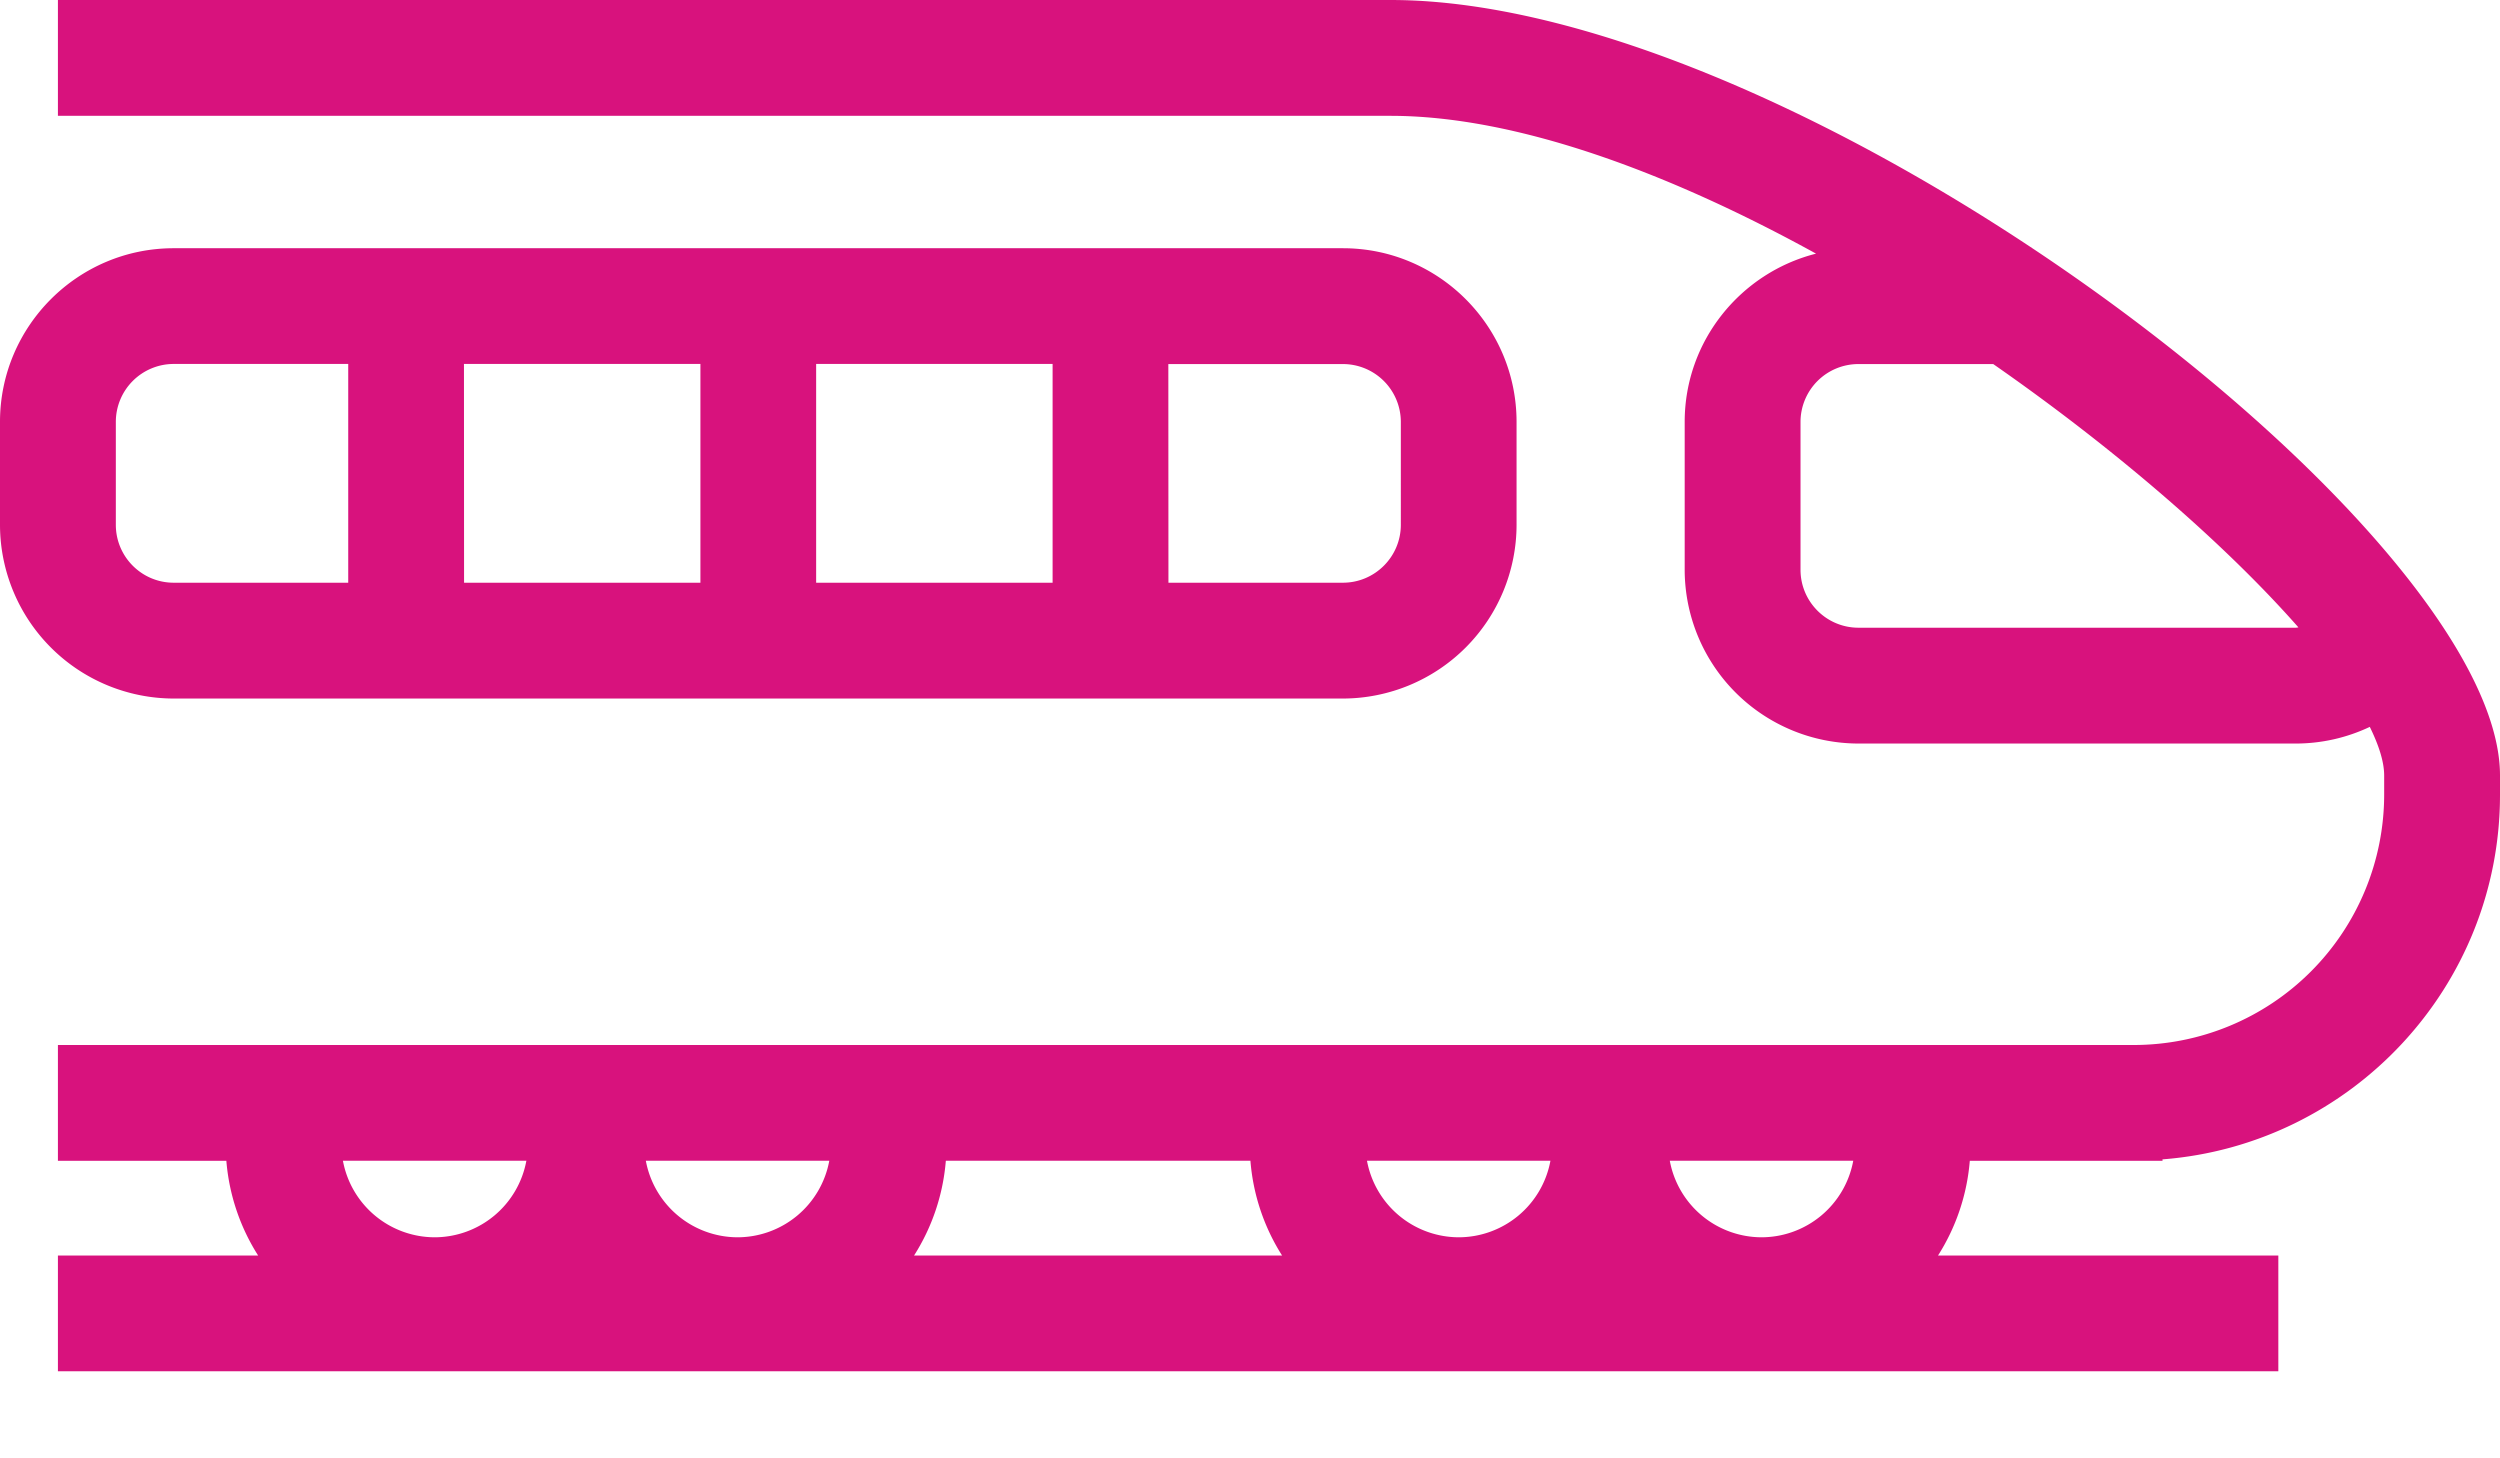
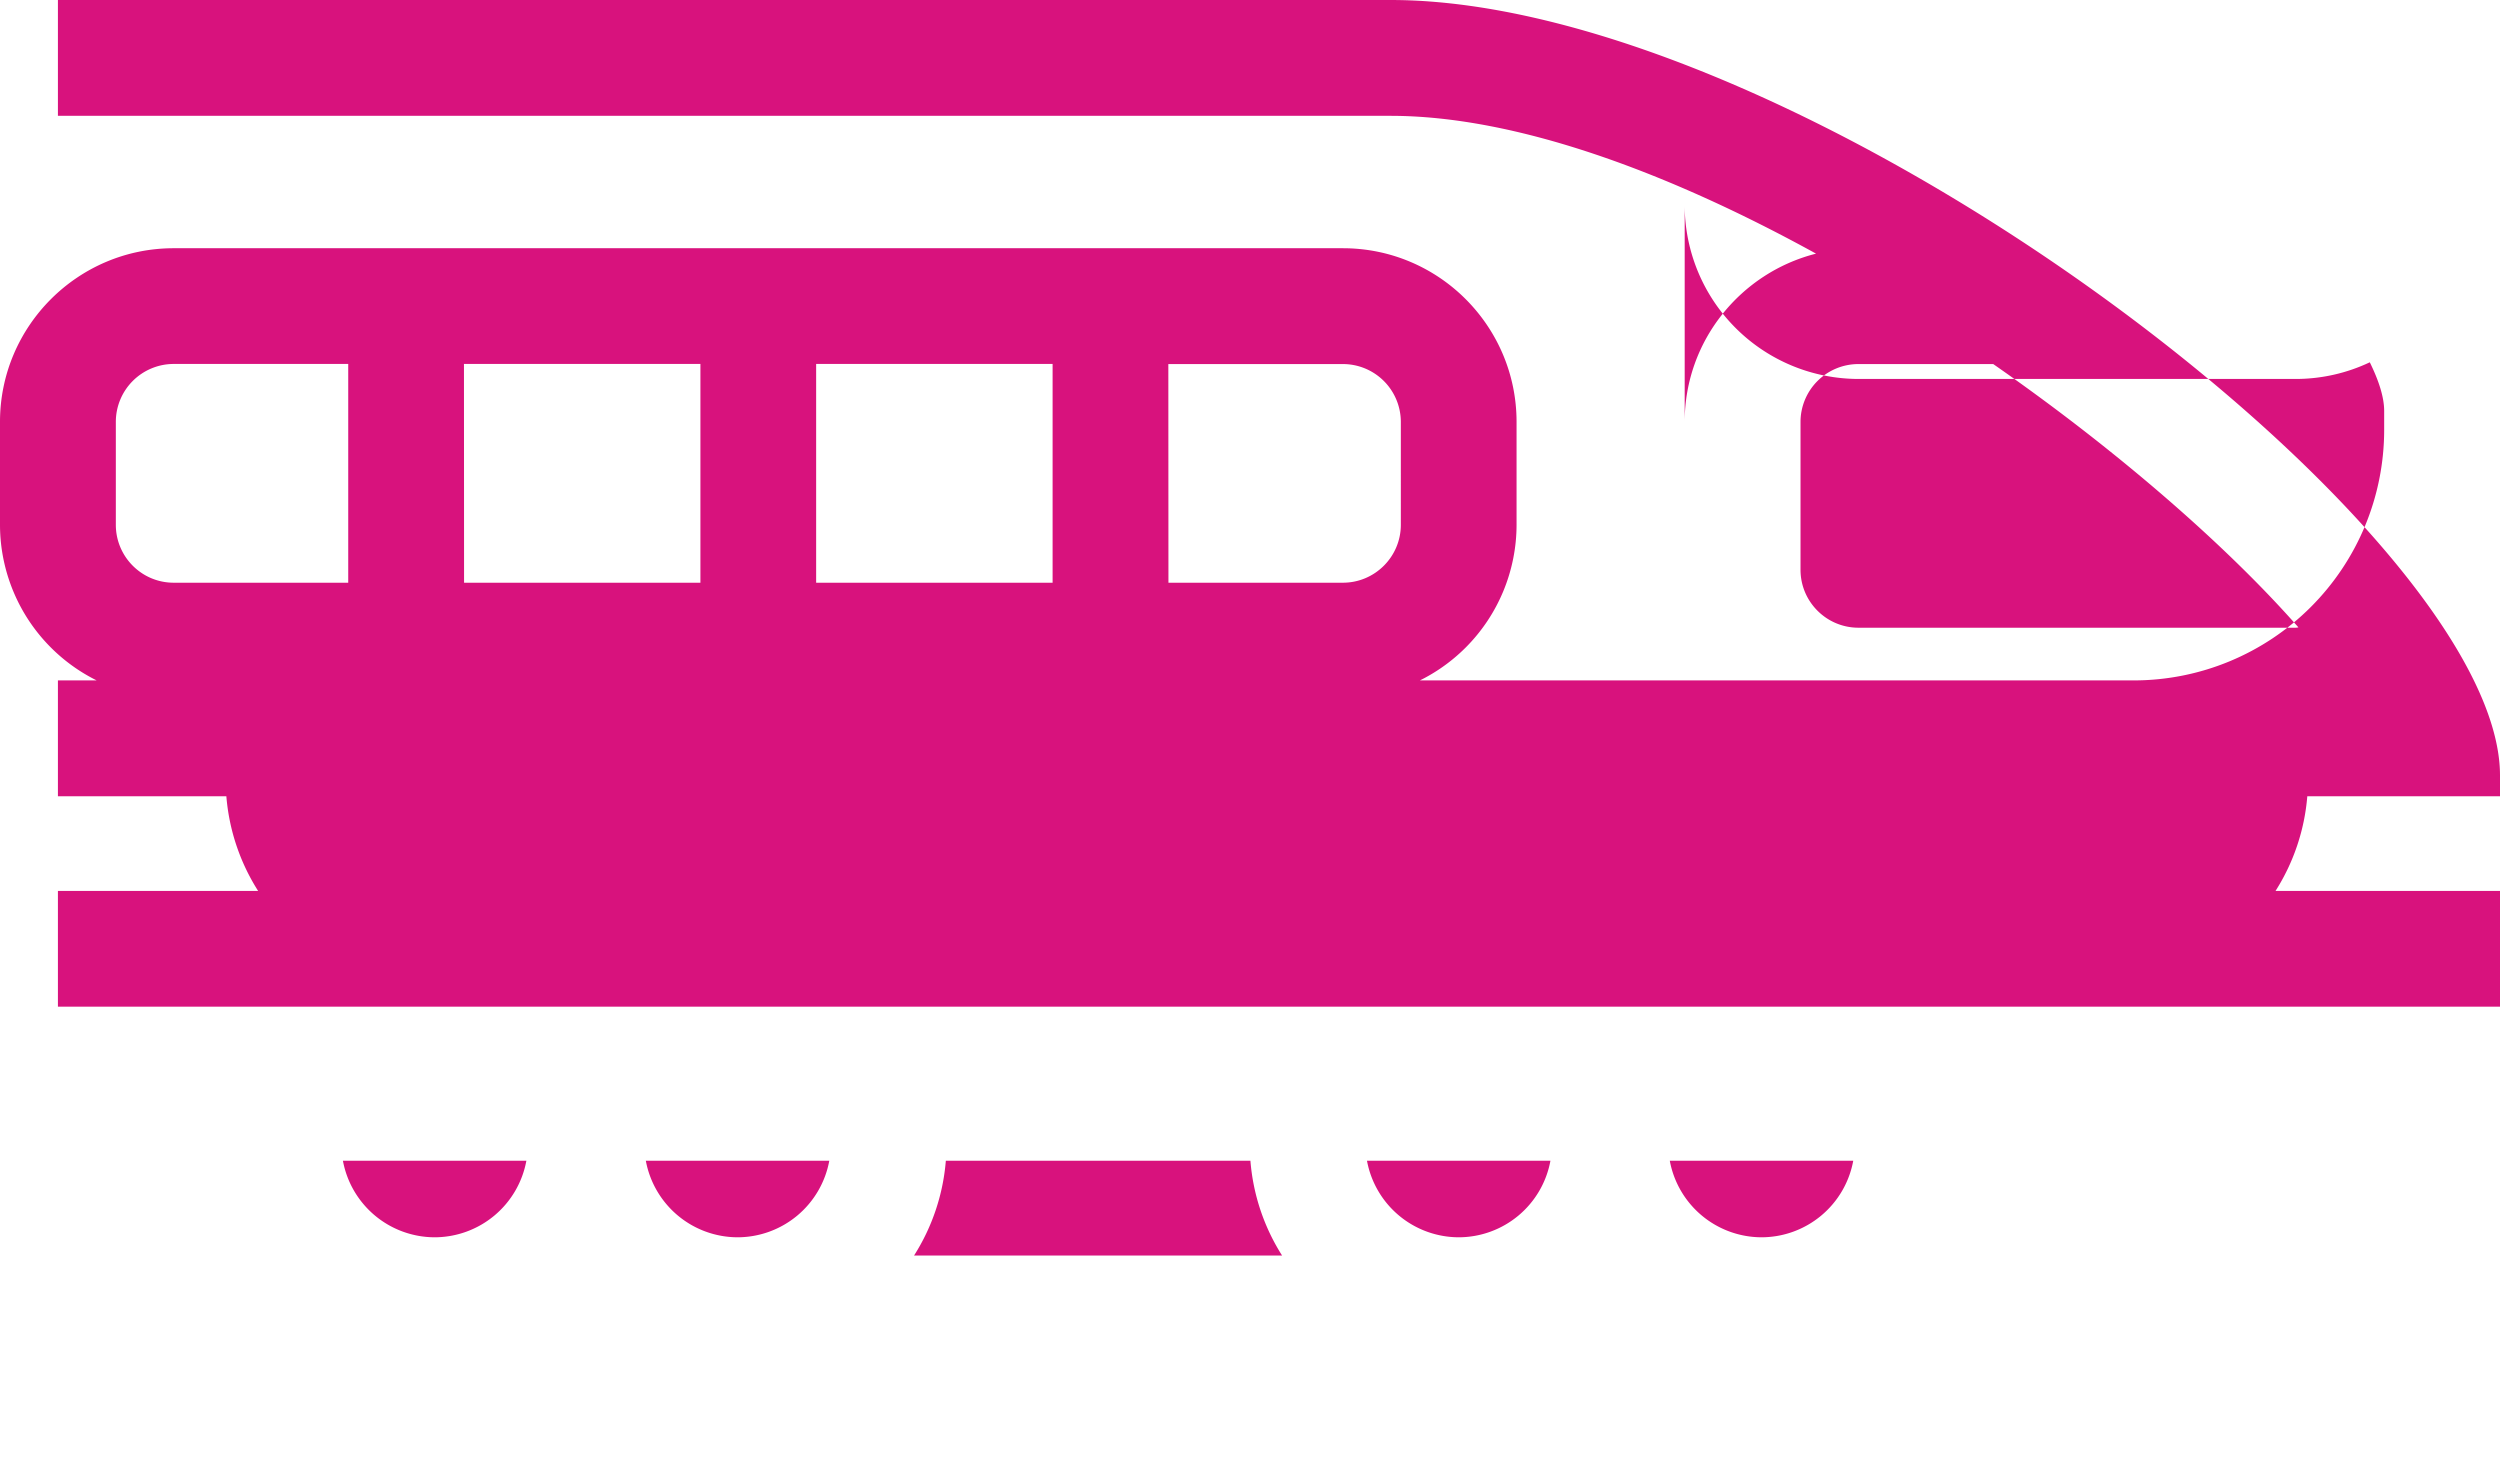
<svg xmlns="http://www.w3.org/2000/svg" width="24" height="14" viewBox="0 0 24 14">
  <g>
    <g>
-       <path fill="#D8127D" d="M1.667 6.706A1.67 1.67 0 0 1 0 5.038V4.05c0-.919.748-1.667 1.667-1.667h11.225c.92 0 1.667.748 1.667 1.667v.988a1.67 1.67 0 0 1-1.667 1.668zm9.55-1.112h1.675c.307 0 .556-.25.556-.556V4.05a.556.556 0 0 0-.556-.555h-1.676zm-3.382 0h2.27v-2.1h-2.27zm-3.38 0h2.269v-2.1h-2.27zm-2.788 0h1.676v-2.1H1.667a.556.556 0 0 0-.555.556v.988c0 .307.249.556.555.556zM24 7.445v.185c0 1.845-1.43 3.36-3.24 3.5v.014h-1.85a1.994 1.994 0 0 1-.305.909h3.267v1.111H.556v-1.111h1.922a1.992 1.992 0 0 1-.305-.909H.556v-1.112h19.93a2.405 2.405 0 0 0 2.402-2.402v-.185c0-.13-.05-.288-.138-.467-.22.104-.462.16-.712.16h-4.197a1.67 1.67 0 0 1-1.668-1.668V4.05c0-.778.538-1.432 1.261-1.615-1.413-.778-2.877-1.323-4.085-1.323H.556V0h12.793C17.313 0 24 5.075 24 7.445zm-1.935-1.422c-.684-.778-1.734-1.696-2.93-2.528h-1.294a.556.556 0 0 0-.556.555v1.42c0 .307.25.556.556.556h4.197c.01 0 .018-.002.027-.003zm-17.01 5.12H3.292a.898.898 0 0 0 .88.735.897.897 0 0 0 .881-.734zm2.905 0H6.2a.898.898 0 0 0 .88.735.897.897 0 0 0 .881-.734zm4.348.91a1.99 1.99 0 0 1-.304-.91H9.08a1.994 1.994 0 0 1-.305.91zm2.576-.91h-1.761a.898.898 0 0 0 .881.735.897.897 0 0 0 .88-.734zm2.906 0H16.03a.898.898 0 0 0 .881.735.897.897 0 0 0 .88-.734z" />
+       <path fill="#D8127D" d="M1.667 6.706A1.67 1.67 0 0 1 0 5.038V4.05c0-.919.748-1.667 1.667-1.667h11.225c.92 0 1.667.748 1.667 1.667v.988a1.67 1.67 0 0 1-1.667 1.668zm9.55-1.112h1.675c.307 0 .556-.25.556-.556V4.05a.556.556 0 0 0-.556-.555h-1.676zm-3.382 0h2.27v-2.1h-2.27zm-3.38 0h2.269v-2.1h-2.27zm-2.788 0h1.676v-2.1H1.667a.556.556 0 0 0-.555.556v.988c0 .307.249.556.555.556zM24 7.445v.185v.014h-1.85a1.994 1.994 0 0 1-.305.909h3.267v1.111H.556v-1.111h1.922a1.992 1.992 0 0 1-.305-.909H.556v-1.112h19.93a2.405 2.405 0 0 0 2.402-2.402v-.185c0-.13-.05-.288-.138-.467-.22.104-.462.16-.712.16h-4.197a1.67 1.67 0 0 1-1.668-1.668V4.05c0-.778.538-1.432 1.261-1.615-1.413-.778-2.877-1.323-4.085-1.323H.556V0h12.793C17.313 0 24 5.075 24 7.445zm-1.935-1.422c-.684-.778-1.734-1.696-2.93-2.528h-1.294a.556.556 0 0 0-.556.555v1.42c0 .307.25.556.556.556h4.197c.01 0 .018-.002.027-.003zm-17.01 5.12H3.292a.898.898 0 0 0 .88.735.897.897 0 0 0 .881-.734zm2.905 0H6.2a.898.898 0 0 0 .88.735.897.897 0 0 0 .881-.734zm4.348.91a1.99 1.99 0 0 1-.304-.91H9.08a1.994 1.994 0 0 1-.305.91zm2.576-.91h-1.761a.898.898 0 0 0 .881.735.897.897 0 0 0 .88-.734zm2.906 0H16.03a.898.898 0 0 0 .881.735.897.897 0 0 0 .88-.734z" />
    </g>
  </g>
</svg>